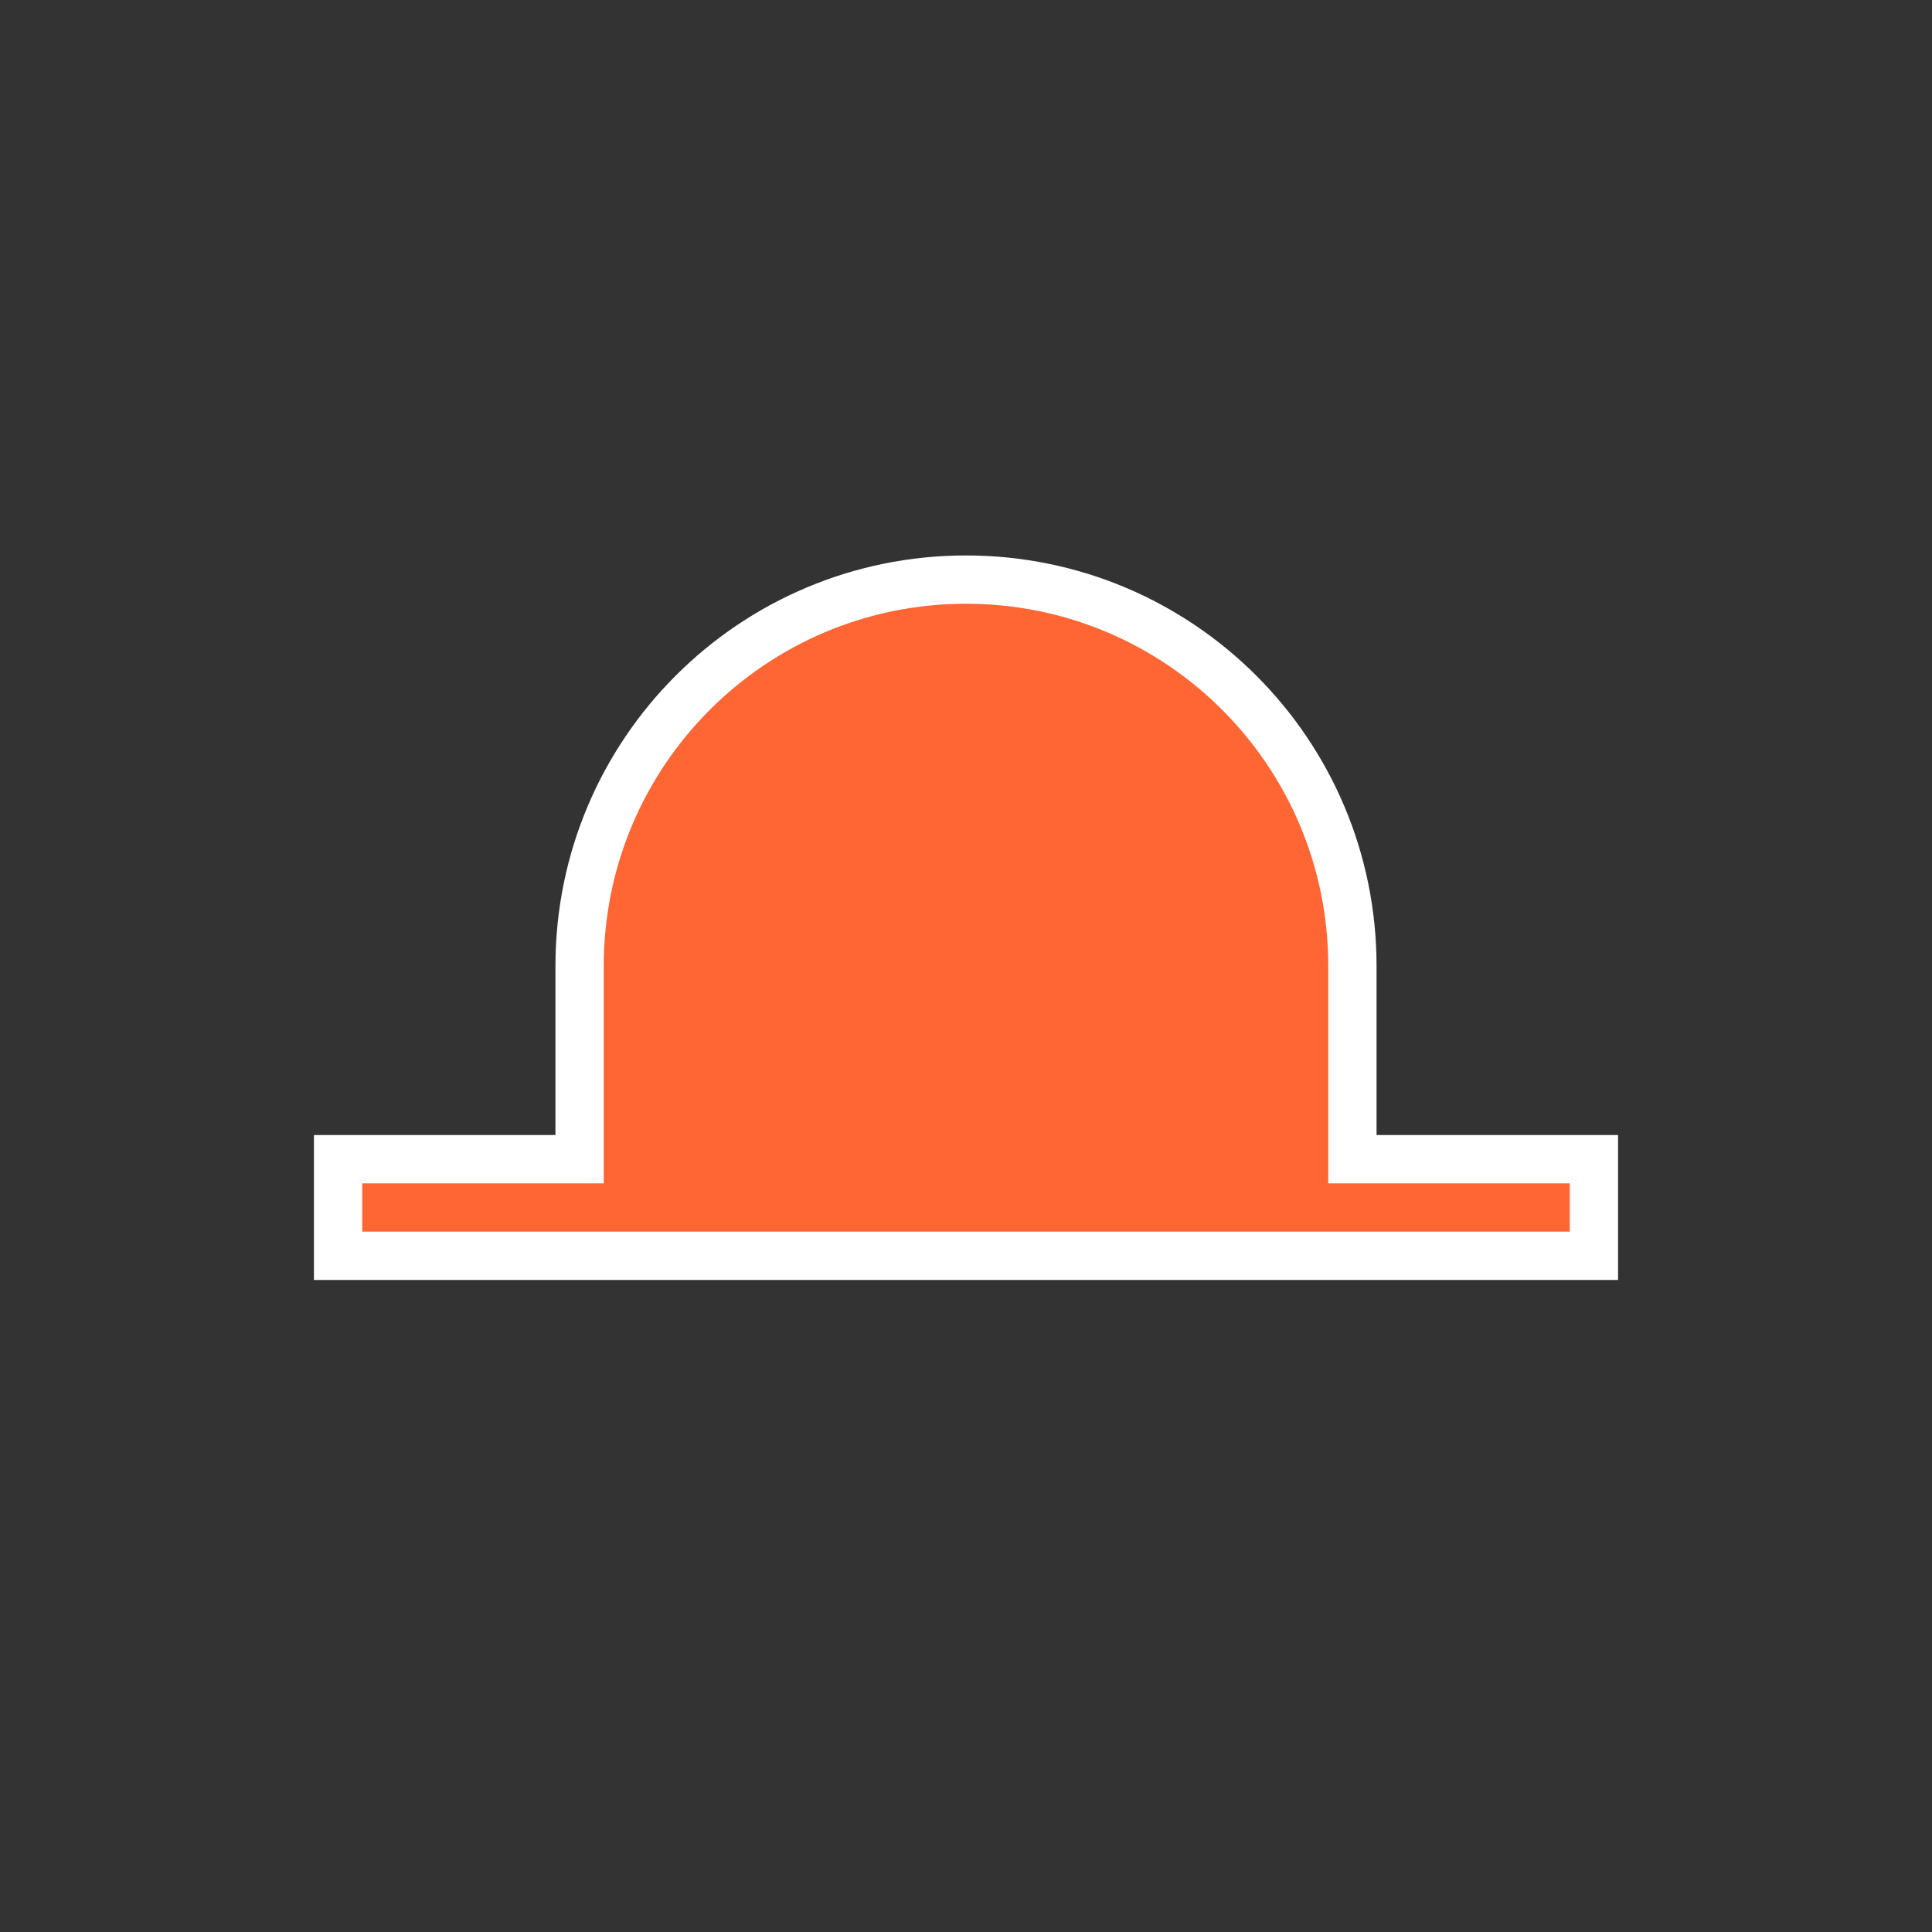
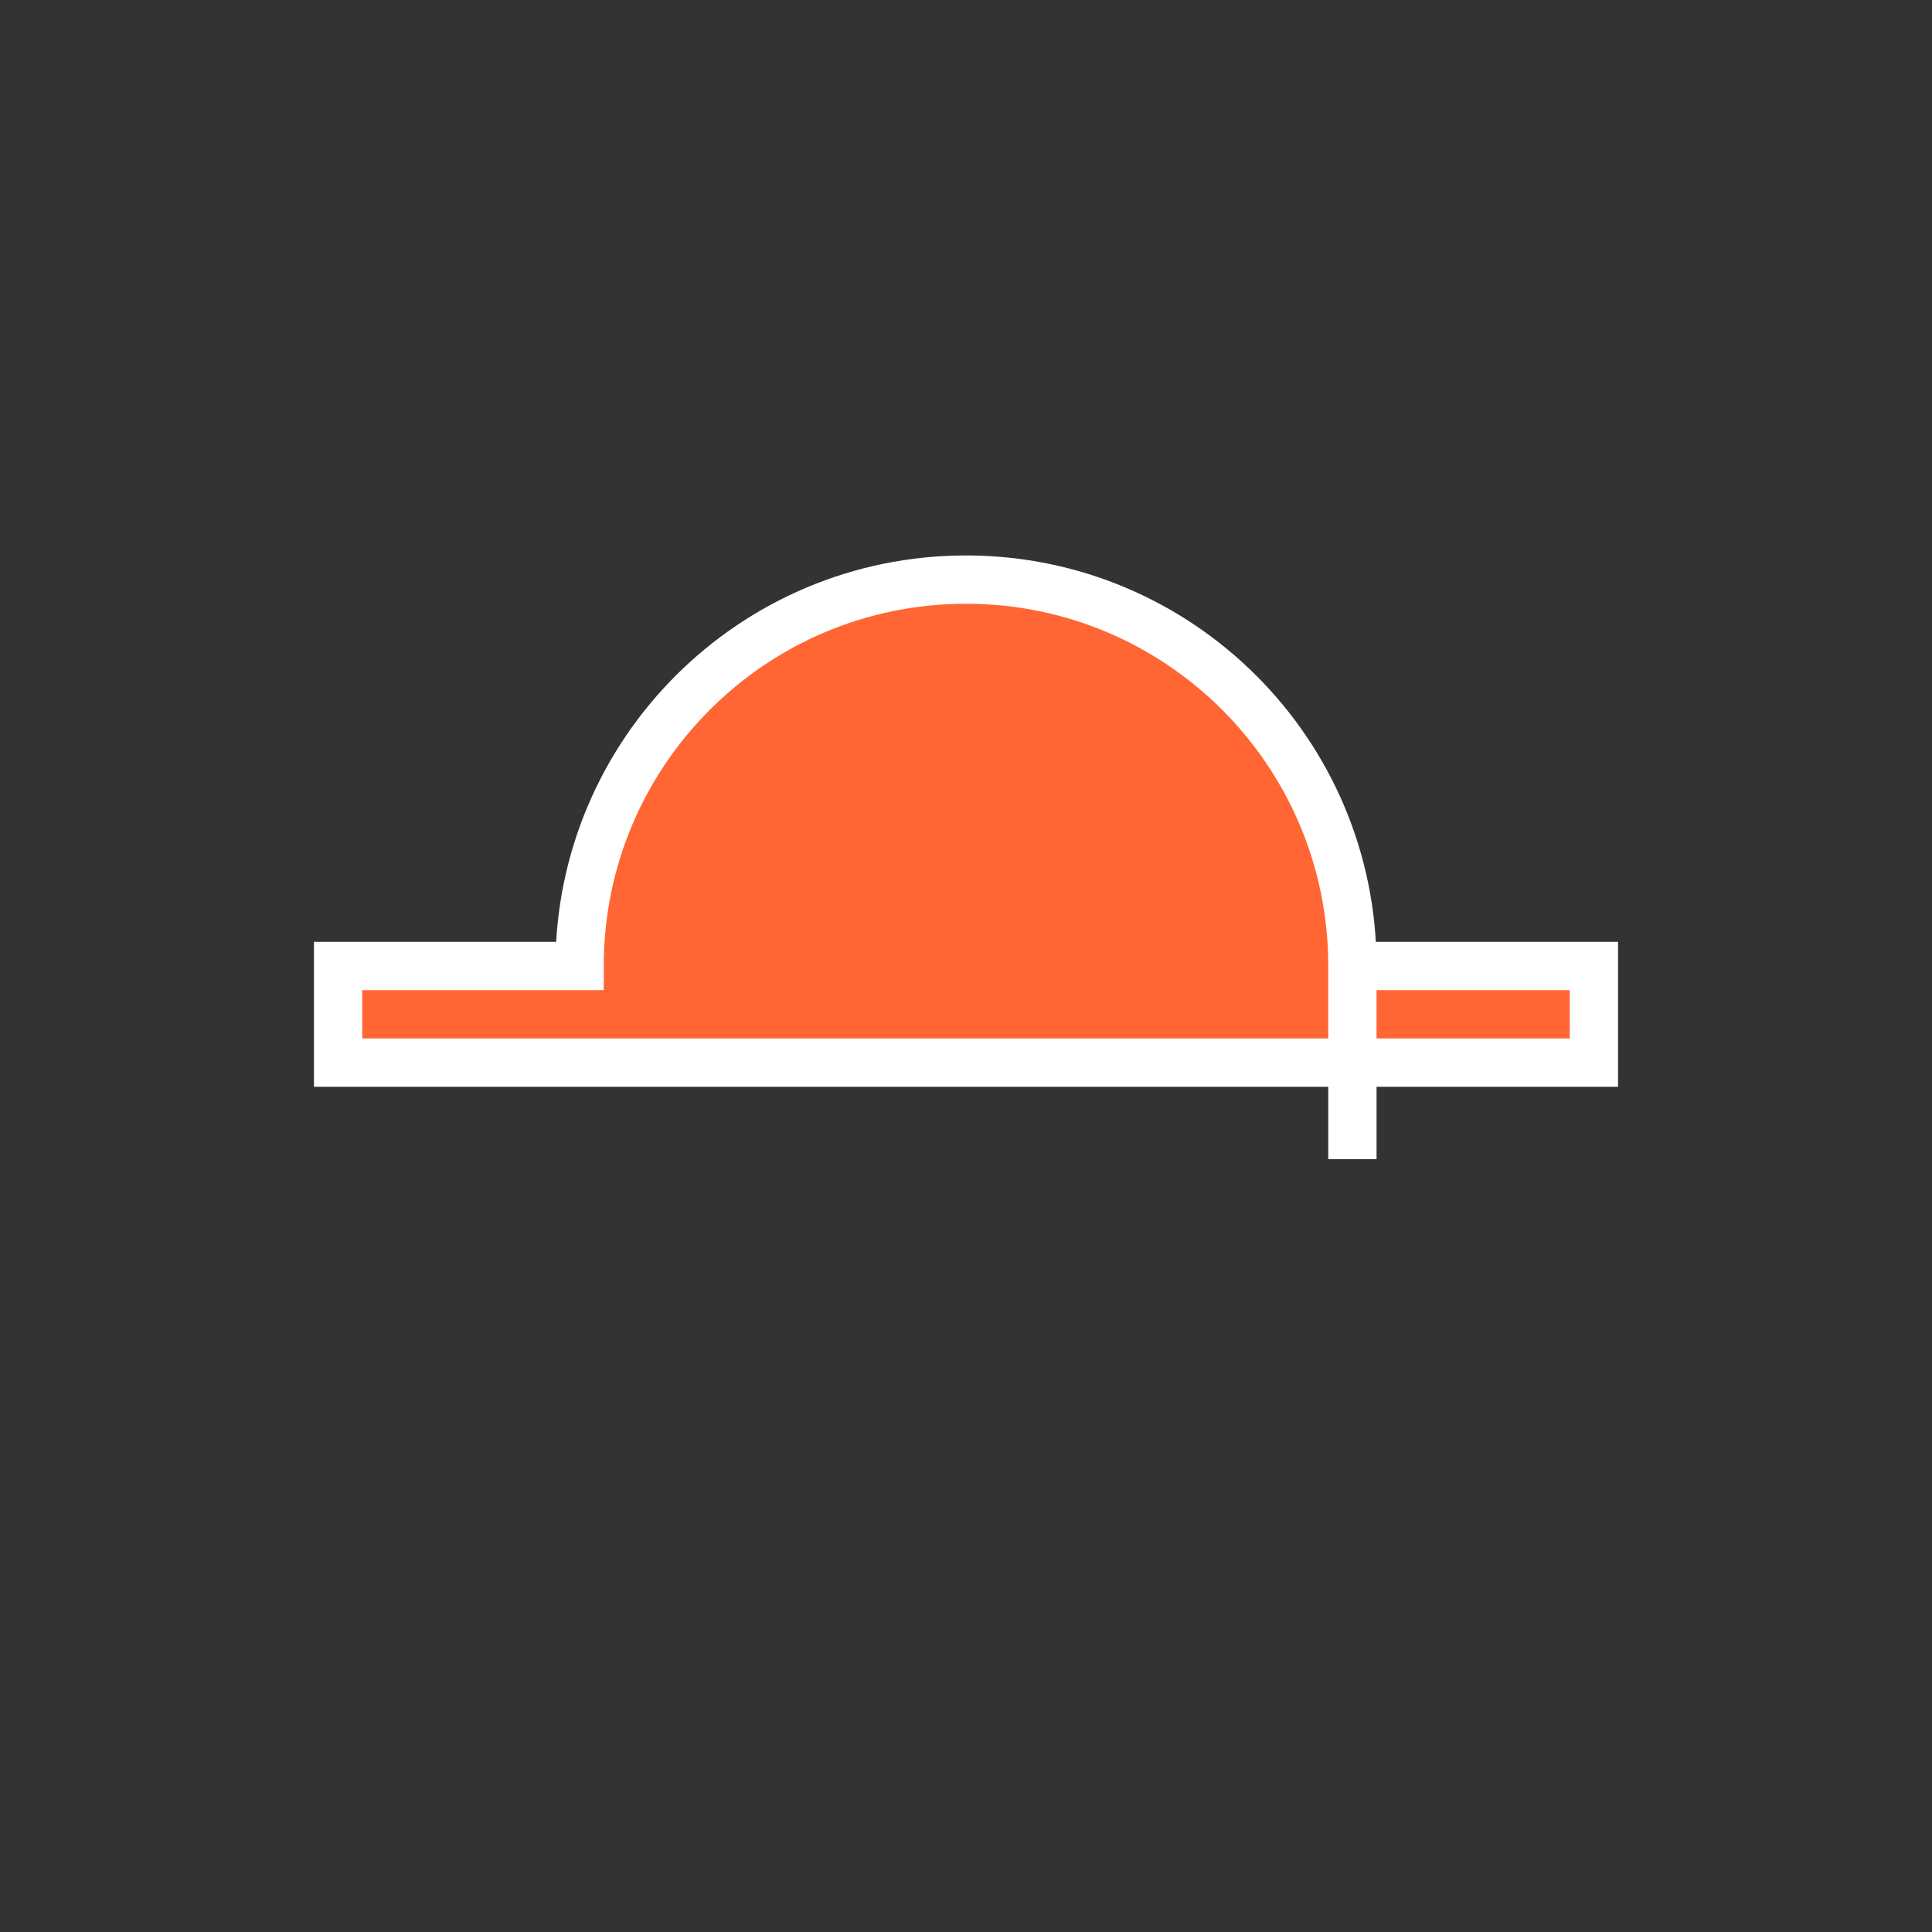
<svg xmlns="http://www.w3.org/2000/svg" id="ikony" fill="#ff6633" stroke="#ffffff" stroke-width="1" width="40" viewBox="0 0 40 40">
  <rect x="0" y="0" width="40" height="40" fill="#333333" stroke="none" />
-   <path d="m28,24v-4c0-4.42-3.58-8-8-8s-8,3.58-8,8v4h-5v2h26v-2h-5Z" />
+   <path d="m28,24v-4c0-4.42-3.58-8-8-8s-8,3.58-8,8h-5v2h26v-2h-5Z" />
</svg>